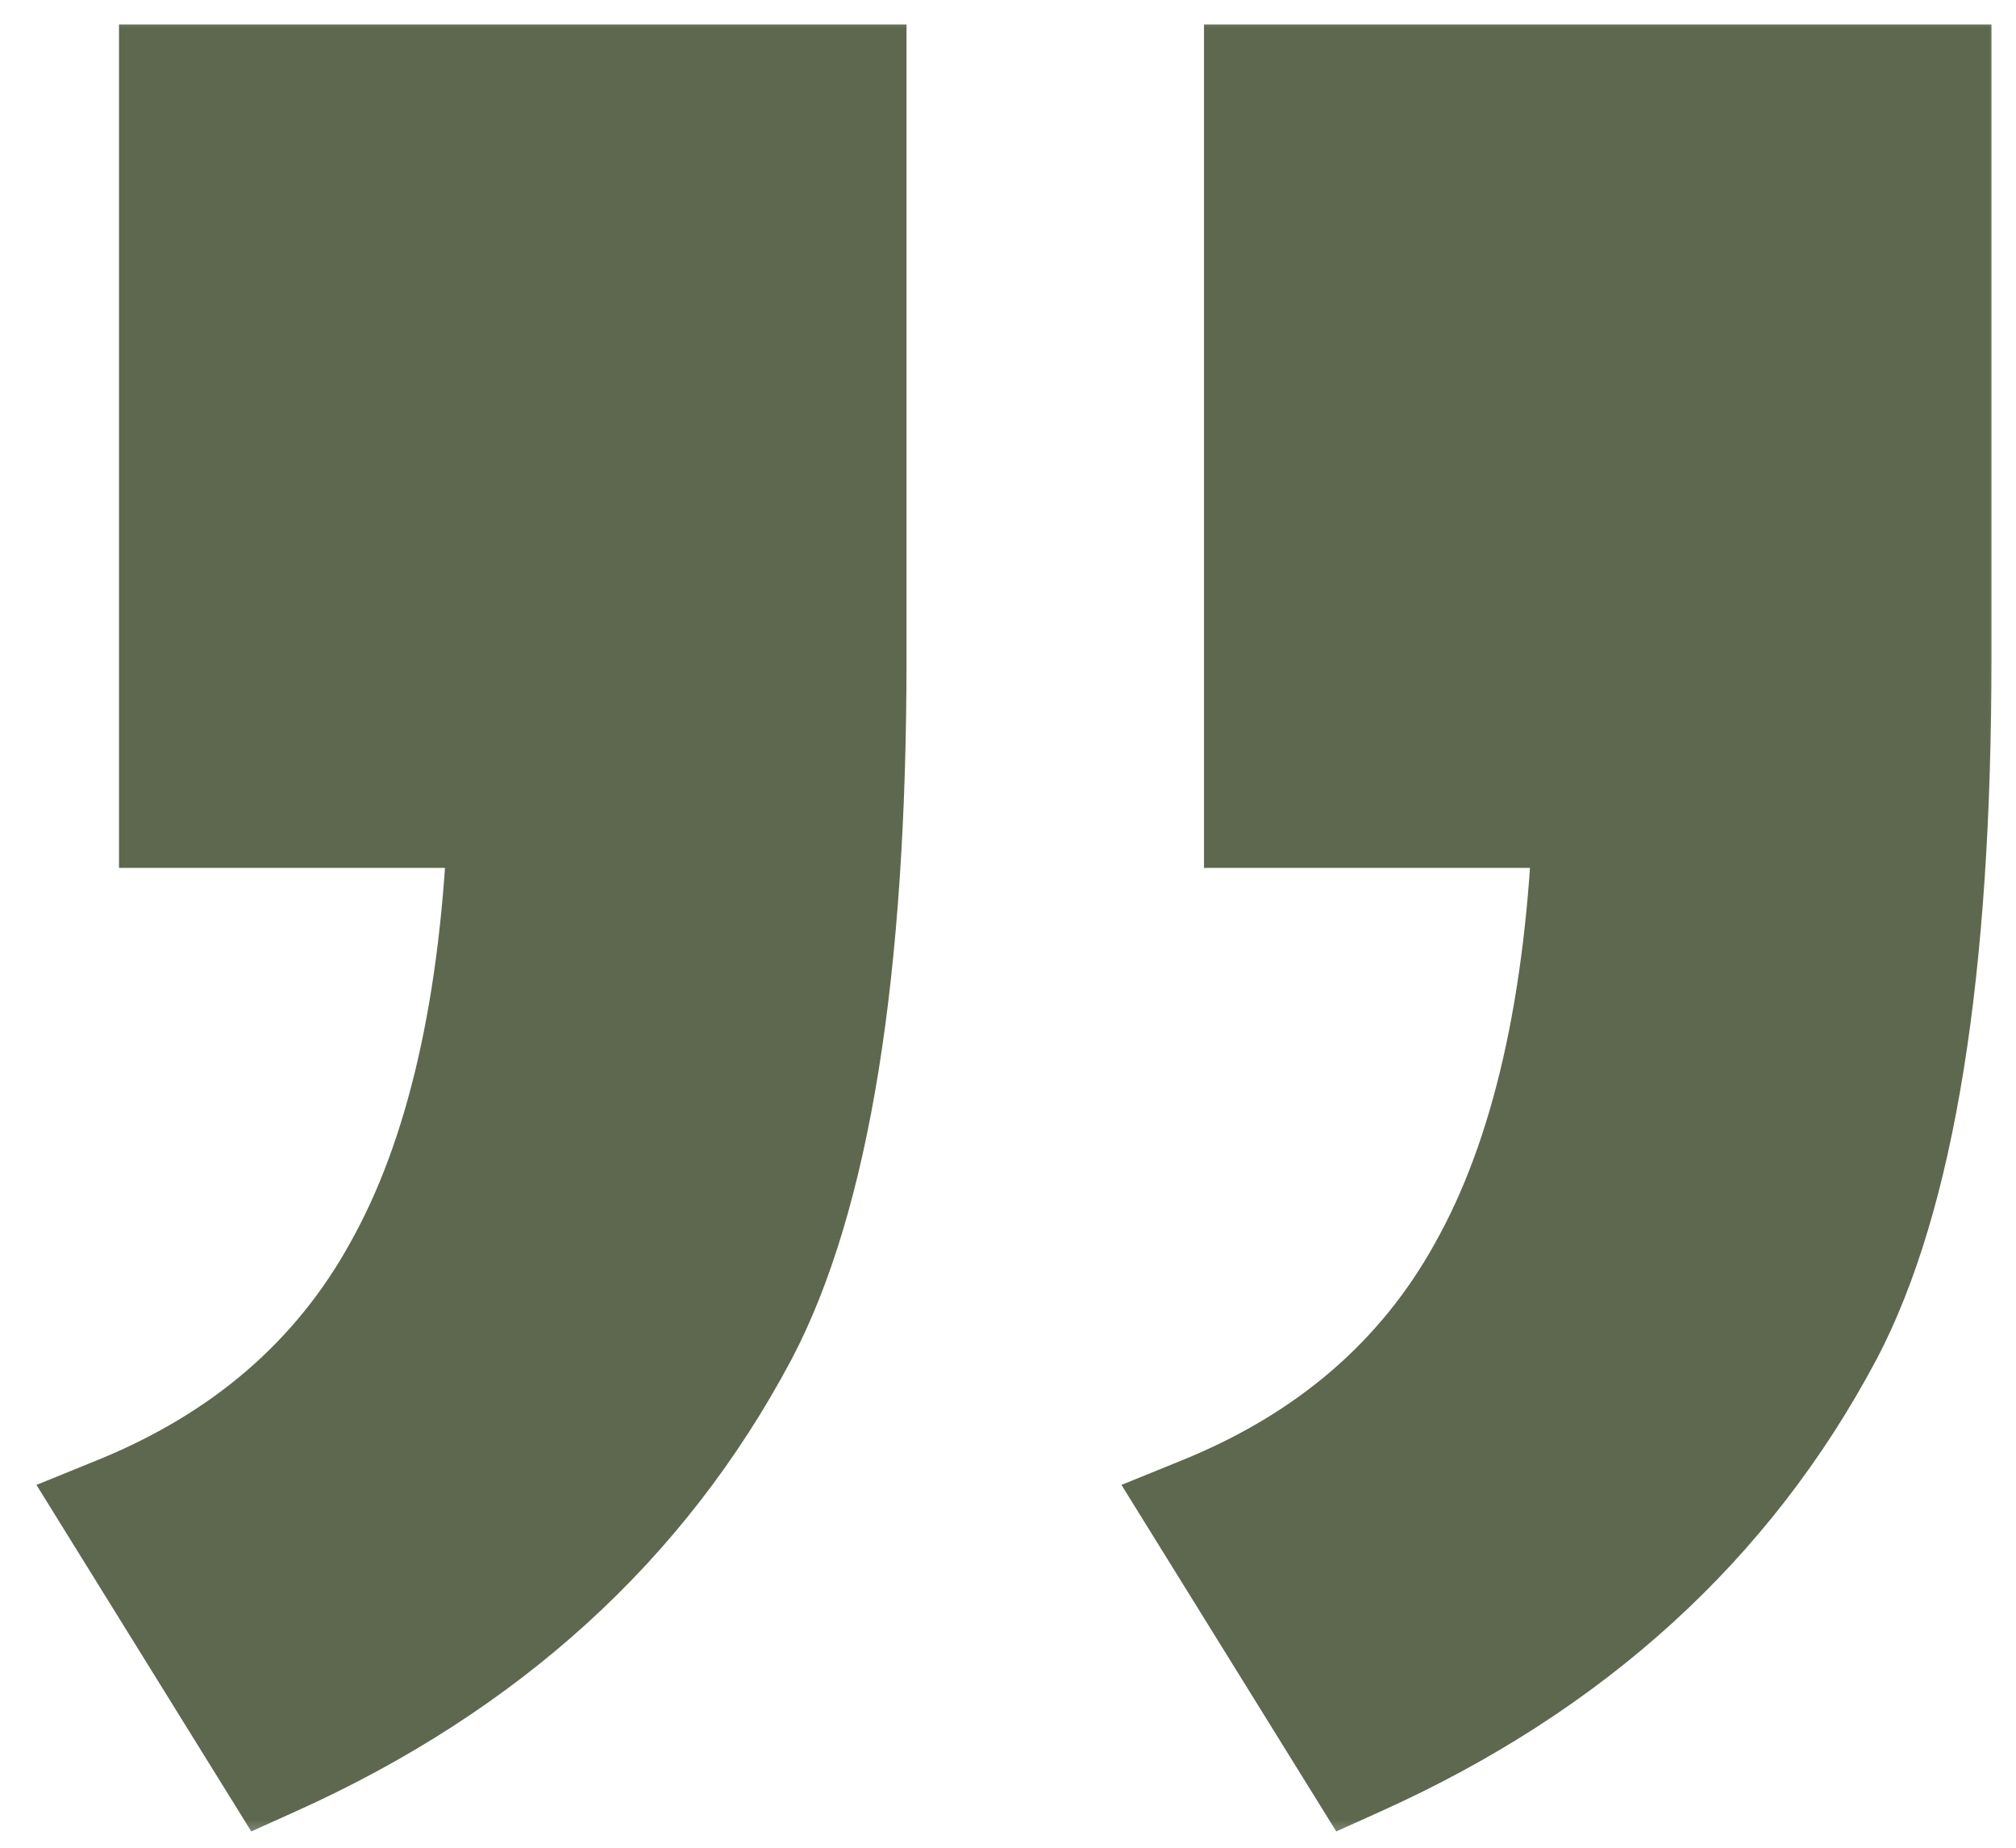
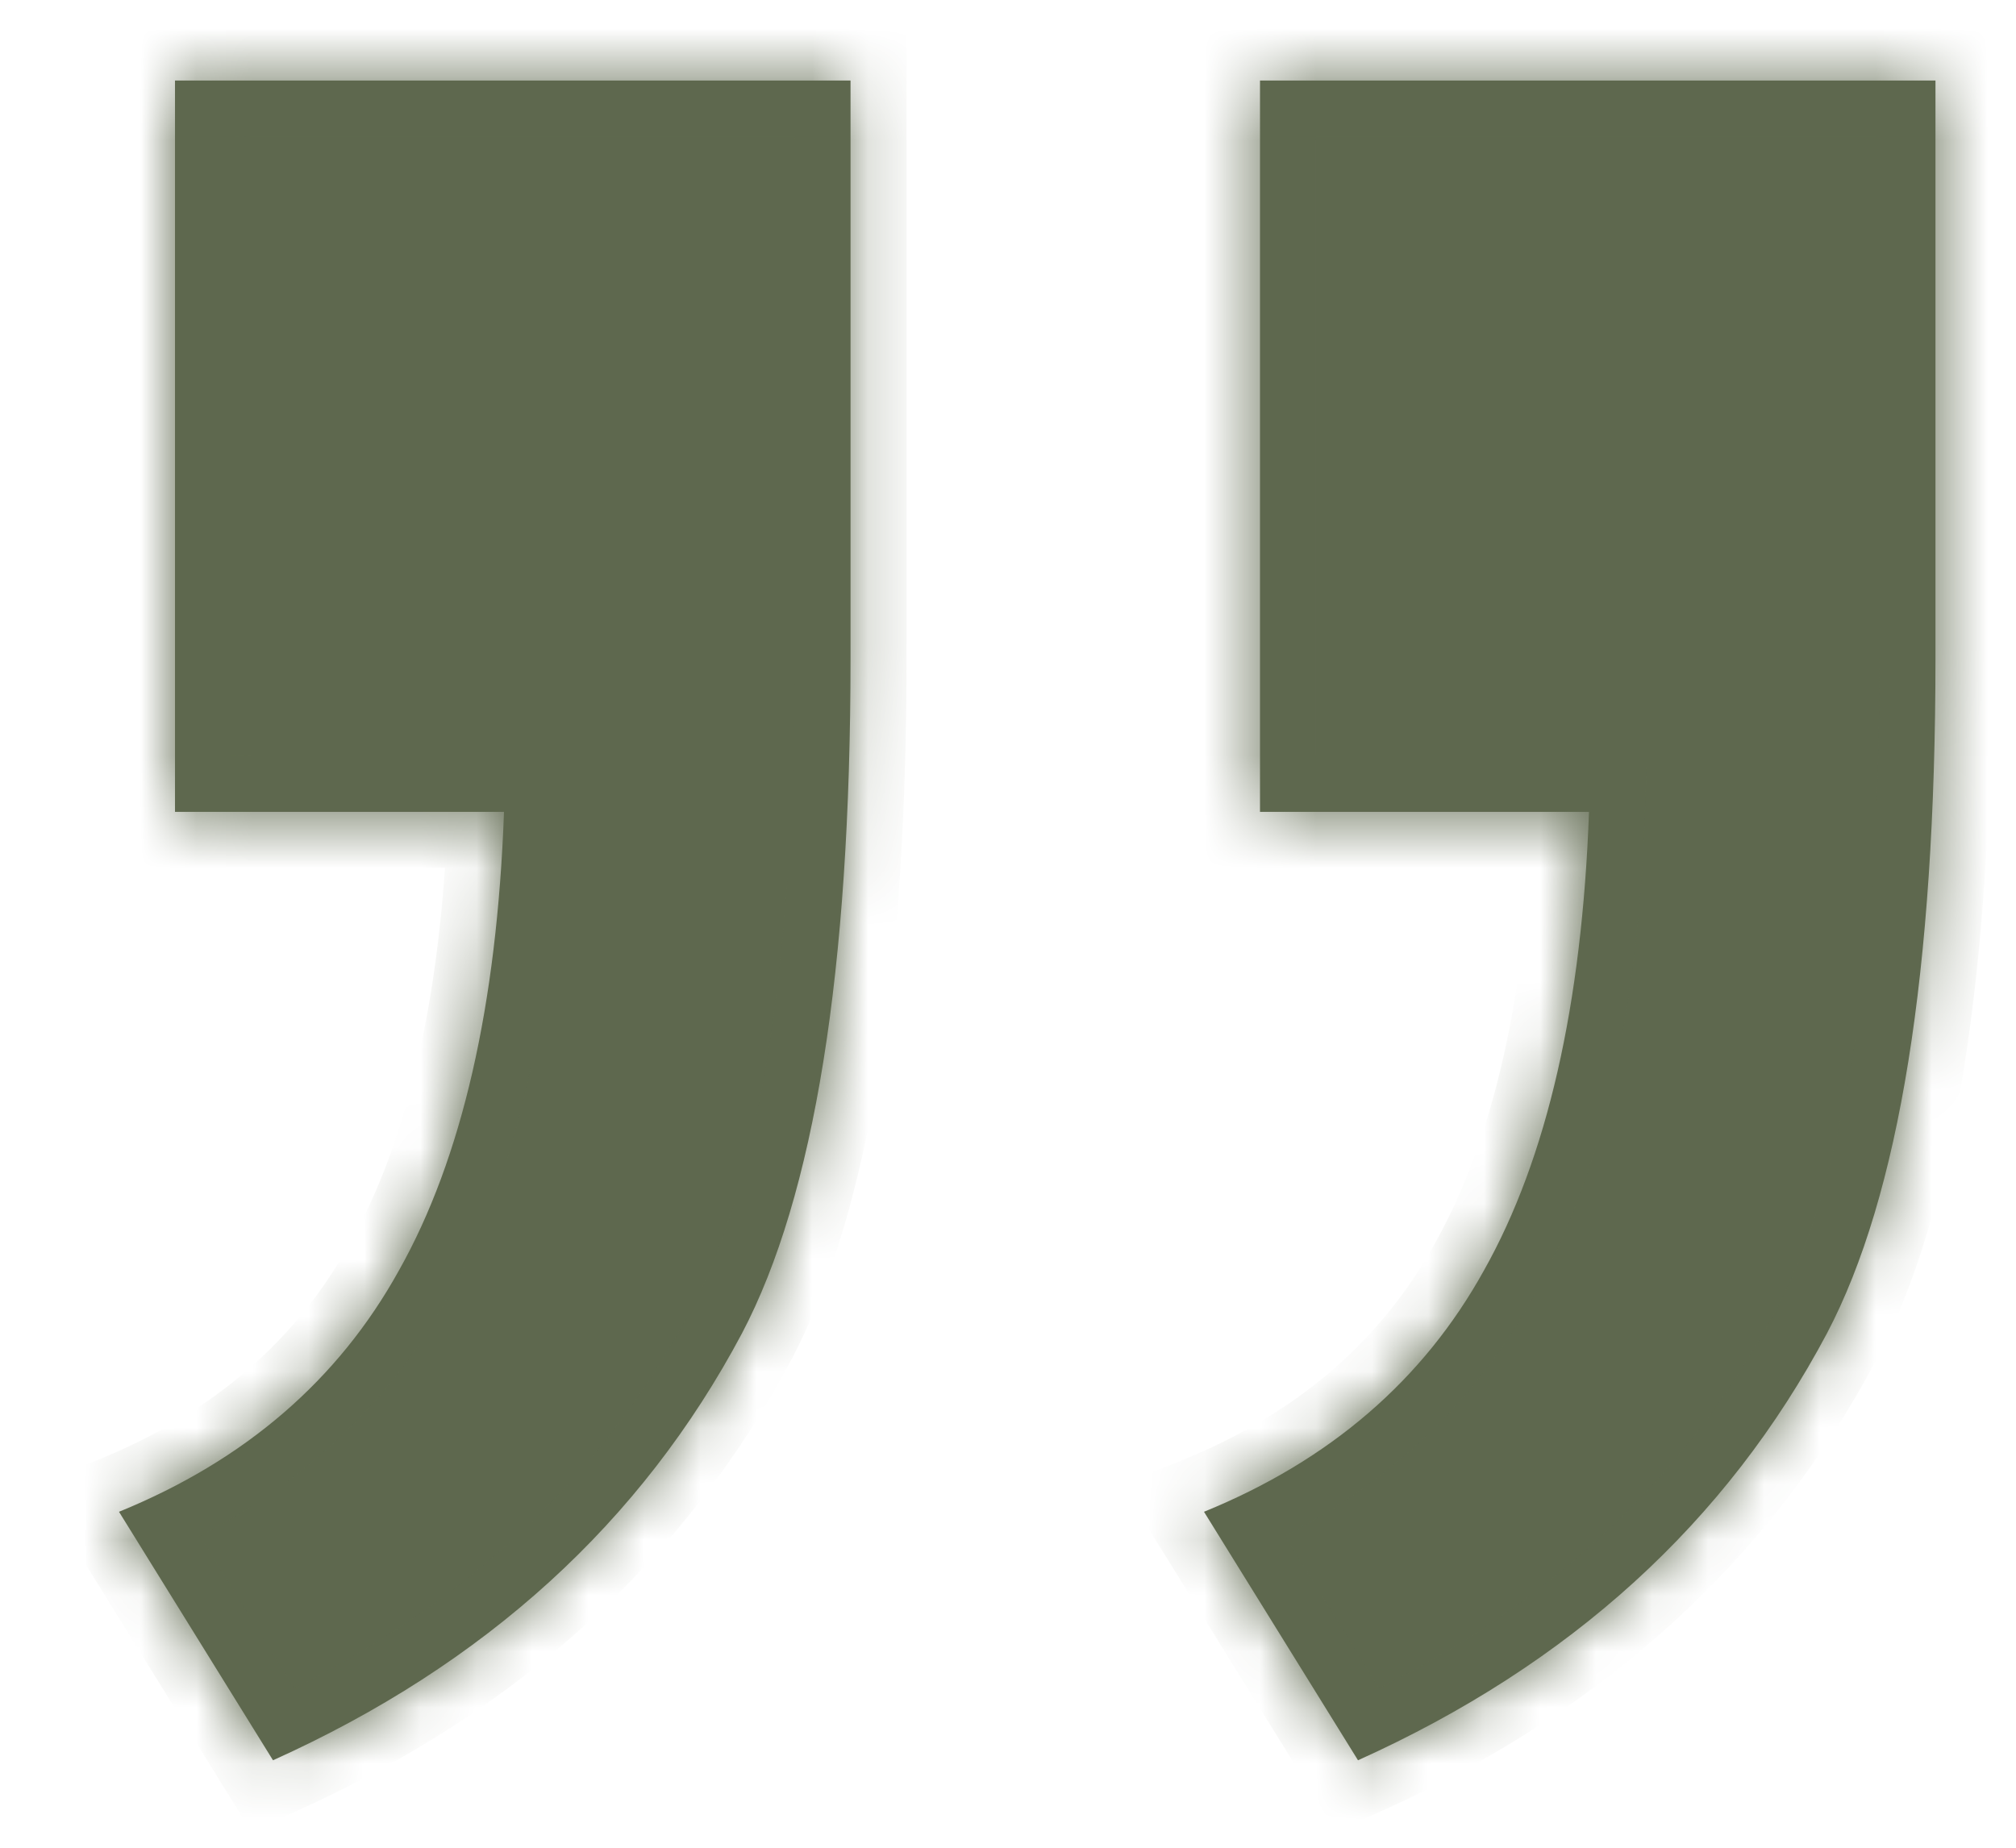
<svg xmlns="http://www.w3.org/2000/svg" width="36" height="33" viewBox="0 0 36 33" fill="none">
  <mask id="path-1-outside-1_14119_3450" maskUnits="userSpaceOnUse" x="0" y="0" width="36" height="33" fill="black">
-     <rect fill="white" width="36" height="33" />
    <path d="M3.125 14.5V1.438H15.188V11.75C15.188 17.333 14.542 21.354 13.25 23.812C11.458 27.188 8.667 29.729 4.875 31.438L2.125 27C4.375 26.083 6.042 24.646 7.125 22.688C8.25 20.688 8.875 17.958 9 14.5H3.125ZM22.5 14.5V1.438H34.562V11.75C34.562 17.333 33.917 21.354 32.625 23.812C30.833 27.188 28.042 29.729 24.25 31.438L21.5 27C23.75 26.083 25.417 24.646 26.5 22.688C27.625 20.688 28.25 17.958 28.375 14.5H22.5Z" />
  </mask>
  <path d="M3.125 14.5V1.438H15.188V11.75C15.188 17.333 14.542 21.354 13.25 23.812C11.458 27.188 8.667 29.729 4.875 31.438L2.125 27C4.375 26.083 6.042 24.646 7.125 22.688C8.25 20.688 8.875 17.958 9 14.5H3.125ZM22.5 14.5V1.438H34.562V11.75C34.562 17.333 33.917 21.354 32.625 23.812C30.833 27.188 28.042 29.729 24.25 31.438L21.5 27C23.75 26.083 25.417 24.646 26.5 22.688C27.625 20.688 28.25 17.958 28.375 14.5H22.5Z" fill="#5E684E" />
  <path d="M3.125 14.5H2.125V15.5H3.125V14.5ZM3.125 1.438V0.438H2.125V1.438H3.125ZM15.188 1.438H16.188V0.438H15.188V1.438ZM13.25 23.812L14.133 24.281L14.135 24.278L13.25 23.812ZM4.875 31.438L4.025 31.964L4.487 32.709L5.286 32.349L4.875 31.438ZM2.125 27L1.748 26.074L0.651 26.52L1.275 27.527L2.125 27ZM7.125 22.688L6.253 22.197L6.25 22.203L7.125 22.688ZM9 14.5L9.999 14.536L10.037 13.5H9V14.5ZM22.5 14.5H21.5V15.5H22.5V14.5ZM22.5 1.438V0.438H21.5V1.438H22.5ZM34.562 1.438H35.562V0.438H34.562V1.438ZM32.625 23.812L33.508 24.281L33.51 24.278L32.625 23.812ZM24.25 31.438L23.4 31.964L23.862 32.709L24.661 32.349L24.25 31.438ZM21.5 27L21.123 26.074L20.026 26.52L20.65 27.527L21.5 27ZM26.5 22.688L25.628 22.197L25.625 22.203L26.5 22.688ZM28.375 14.5L29.374 14.536L29.412 13.5H28.375V14.5ZM3.125 14.5H4.125V1.438H3.125H2.125V14.5H3.125ZM3.125 1.438V2.438H15.188V1.438V0.438H3.125V1.438ZM15.188 1.438H14.188V11.75H15.188H16.188V1.438H15.188ZM15.188 11.75H14.188C14.188 17.304 13.537 21.116 12.365 23.347L13.25 23.812L14.135 24.278C15.546 21.592 16.188 17.363 16.188 11.75H15.188ZM13.25 23.812L12.367 23.344C10.688 26.505 8.073 28.9 4.464 30.526L4.875 31.438L5.286 32.349C9.261 30.558 12.228 27.87 14.133 24.281L13.25 23.812ZM4.875 31.438L5.725 30.911L2.975 26.473L2.125 27L1.275 27.527L4.025 31.964L4.875 31.438ZM2.125 27L2.502 27.926C4.944 26.931 6.796 25.347 8 23.172L7.125 22.688L6.25 22.203C5.287 23.944 3.806 25.235 1.748 26.074L2.125 27ZM7.125 22.688L7.997 23.178C9.229 20.986 9.871 18.08 9.999 14.536L9 14.5L8.001 14.464C7.879 17.837 7.271 20.389 6.253 22.197L7.125 22.688ZM9 14.5V13.5H3.125V14.5V15.5H9V14.5ZM22.5 14.5H23.5V1.438H22.5H21.5V14.5H22.5ZM22.5 1.438V2.438H34.562V1.438V0.438H22.5V1.438ZM34.562 1.438H33.562V11.75H34.562H35.562V1.438H34.562ZM34.562 11.75H33.562C33.562 17.304 32.912 21.116 31.74 23.347L32.625 23.812L33.51 24.278C34.921 21.592 35.562 17.363 35.562 11.75H34.562ZM32.625 23.812L31.742 23.344C30.064 26.505 27.448 28.9 23.839 30.526L24.25 31.438L24.661 32.349C28.636 30.558 31.603 27.87 33.508 24.281L32.625 23.812ZM24.25 31.438L25.1 30.911L22.35 26.473L21.5 27L20.65 27.527L23.4 31.964L24.25 31.438ZM21.5 27L21.877 27.926C24.32 26.931 26.171 25.347 27.375 23.172L26.5 22.688L25.625 22.203C24.662 23.944 23.18 25.235 21.123 26.074L21.5 27ZM26.5 22.688L27.372 23.178C28.605 20.986 29.246 18.08 29.374 14.536L28.375 14.5L27.376 14.464C27.254 17.837 26.645 20.389 25.628 22.197L26.5 22.688ZM28.375 14.5V13.5H22.5V14.5V15.5H28.375V14.5Z" fill="#5E684E" mask="url(#path-1-outside-1_14119_3450)" />
</svg>